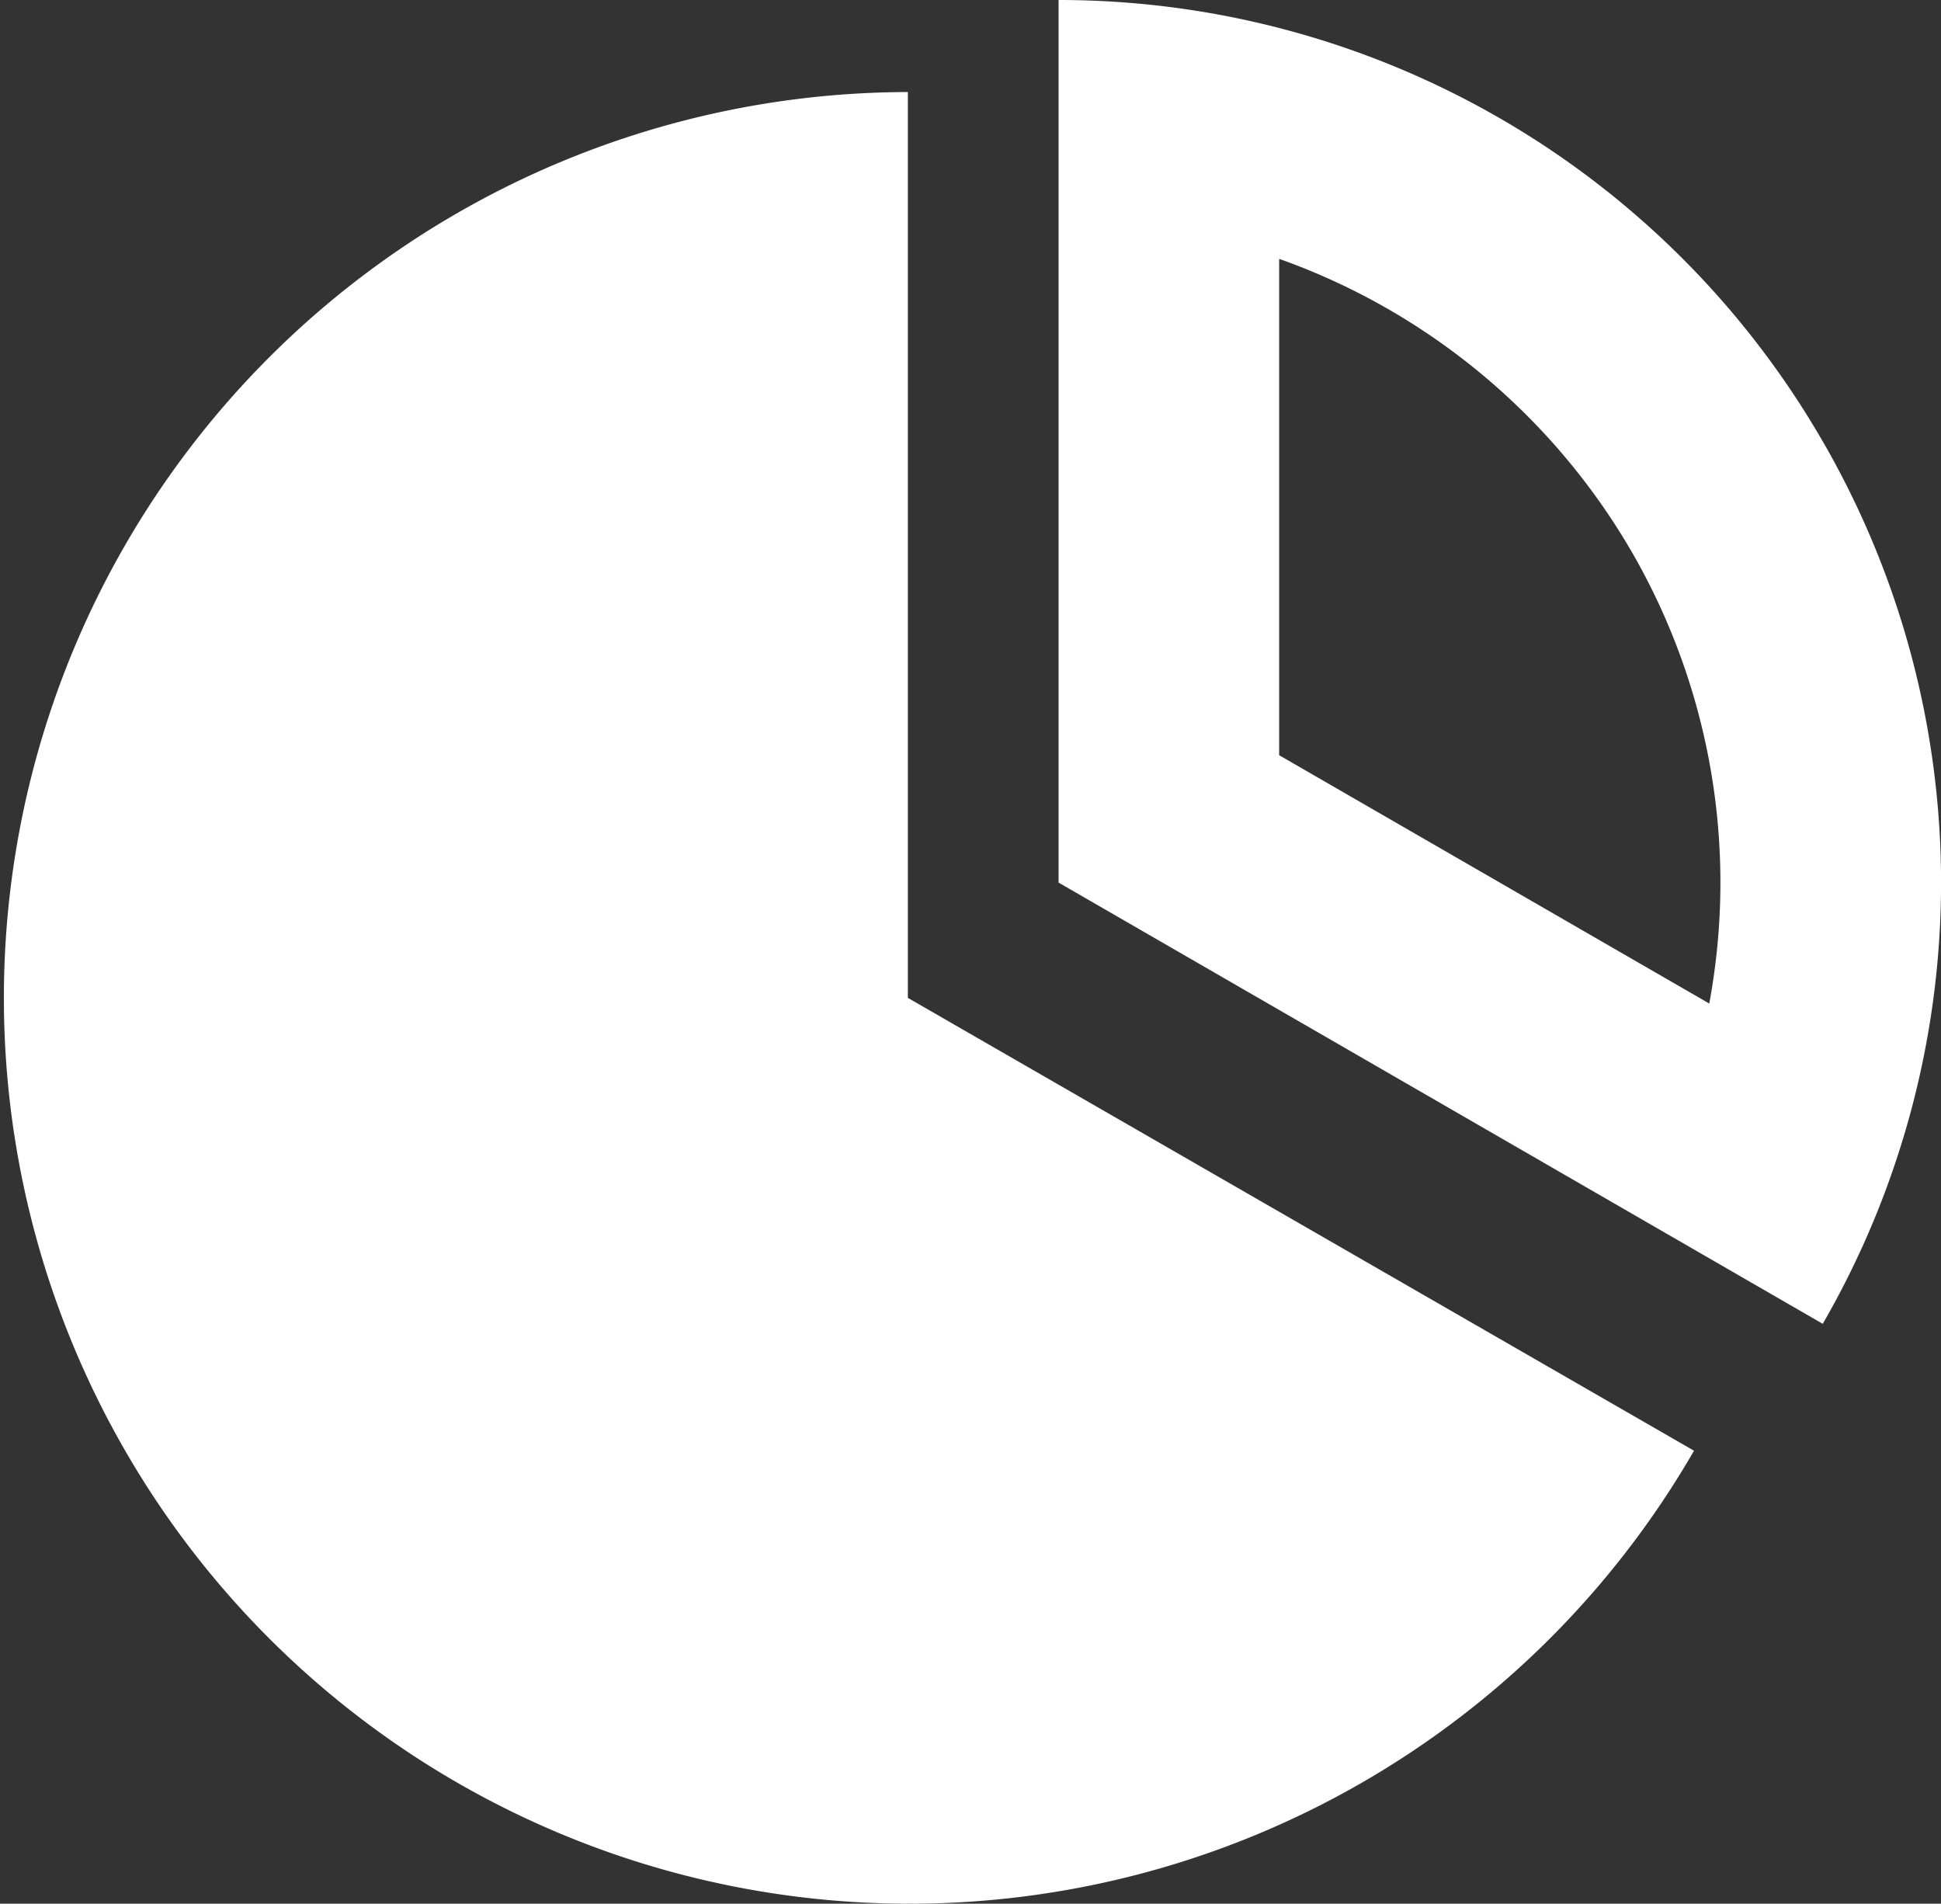
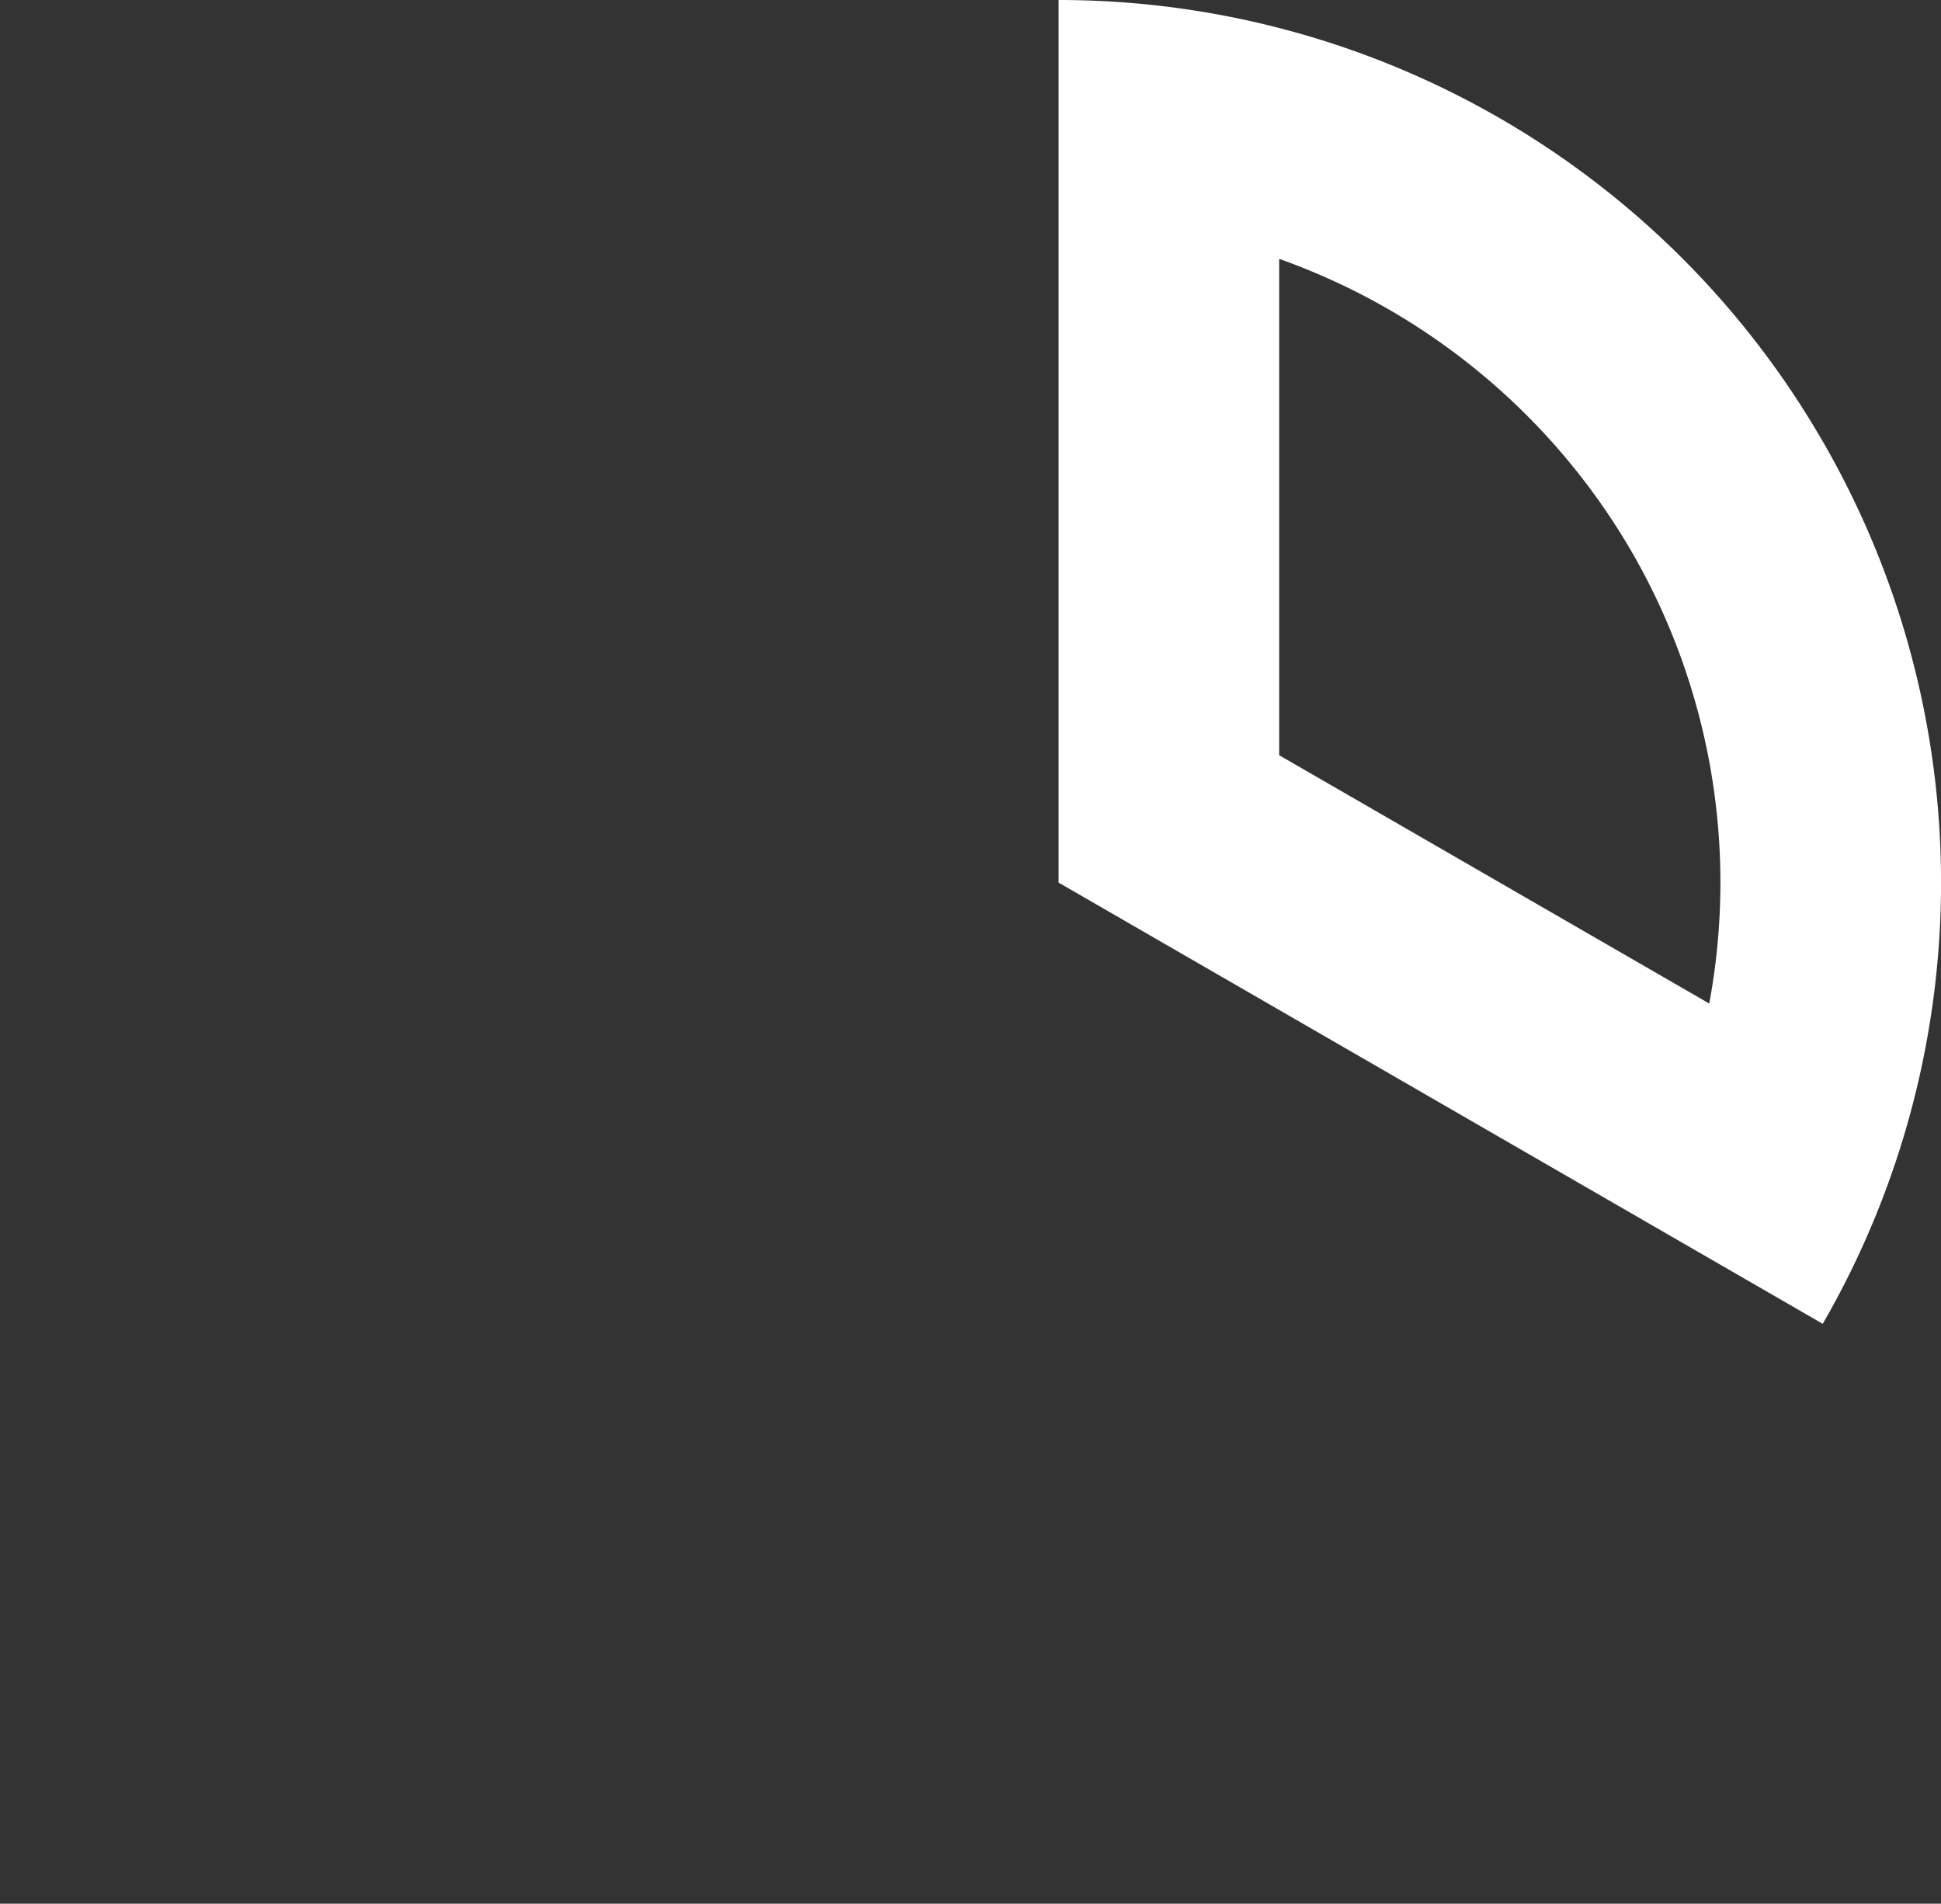
<svg xmlns="http://www.w3.org/2000/svg" width="102.332" height="100.351" viewBox="0 0 102.332 100.351">
  <rect x="0" y="0" width="102.332" height="100.351" fill="#333333" stroke="none" />
  <g id="円グラフのアイコン素材_3" data-name="円グラフのアイコン素材 3" transform="translate(0 -4.955)">
    <path id="パス_25" data-name="パス 25" d="M313.685,28.22A46.5,46.5,0,0,0,273.4,4.955V51.48l40.287,23.259a46.483,46.483,0,0,0,0-46.519Zm-10.067,5.825a34.847,34.847,0,0,1,4.086,23.81L285.029,44.765V18.6A35.072,35.072,0,0,1,303.617,34.045Z" transform="translate(-217.59 0)" fill="#fff" />
-     <path id="パス_26" data-name="パス 26" d="M47.863,29.84A47.75,47.75,0,1,0,89.31,101.461L47.863,77.59Z" transform="translate(0 -20.033)" fill="#fff" />
  </g>
</svg>